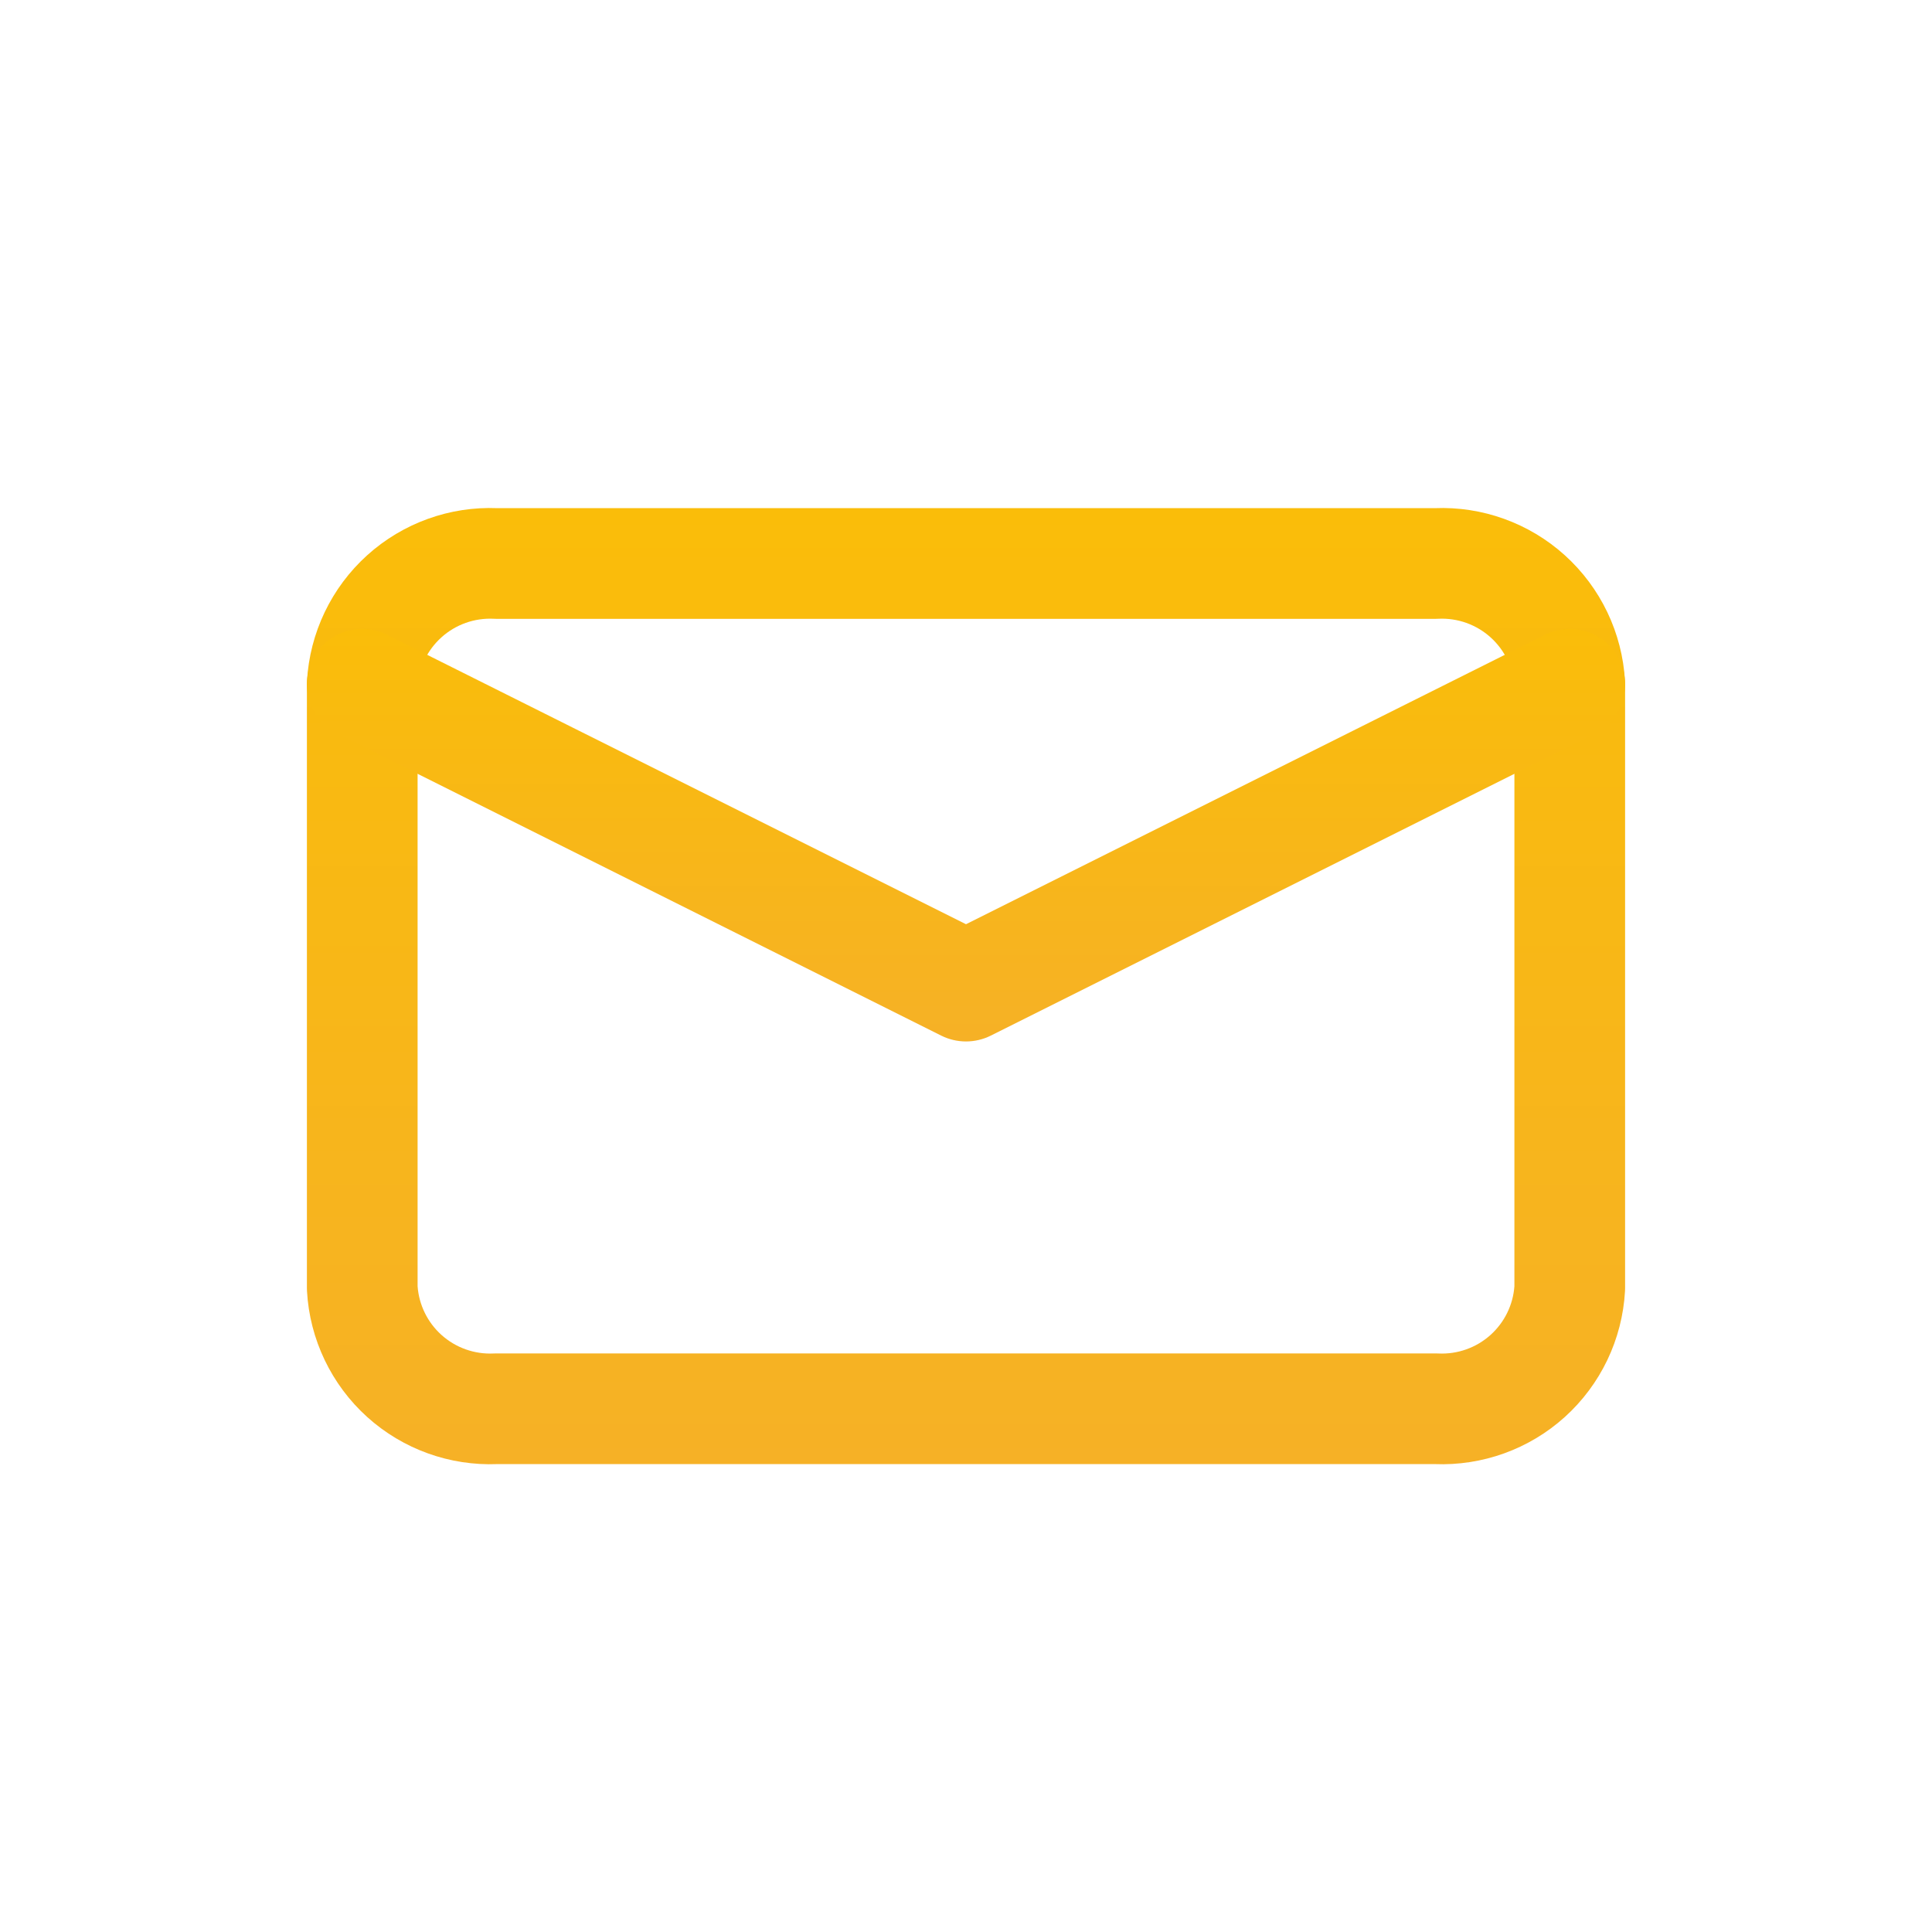
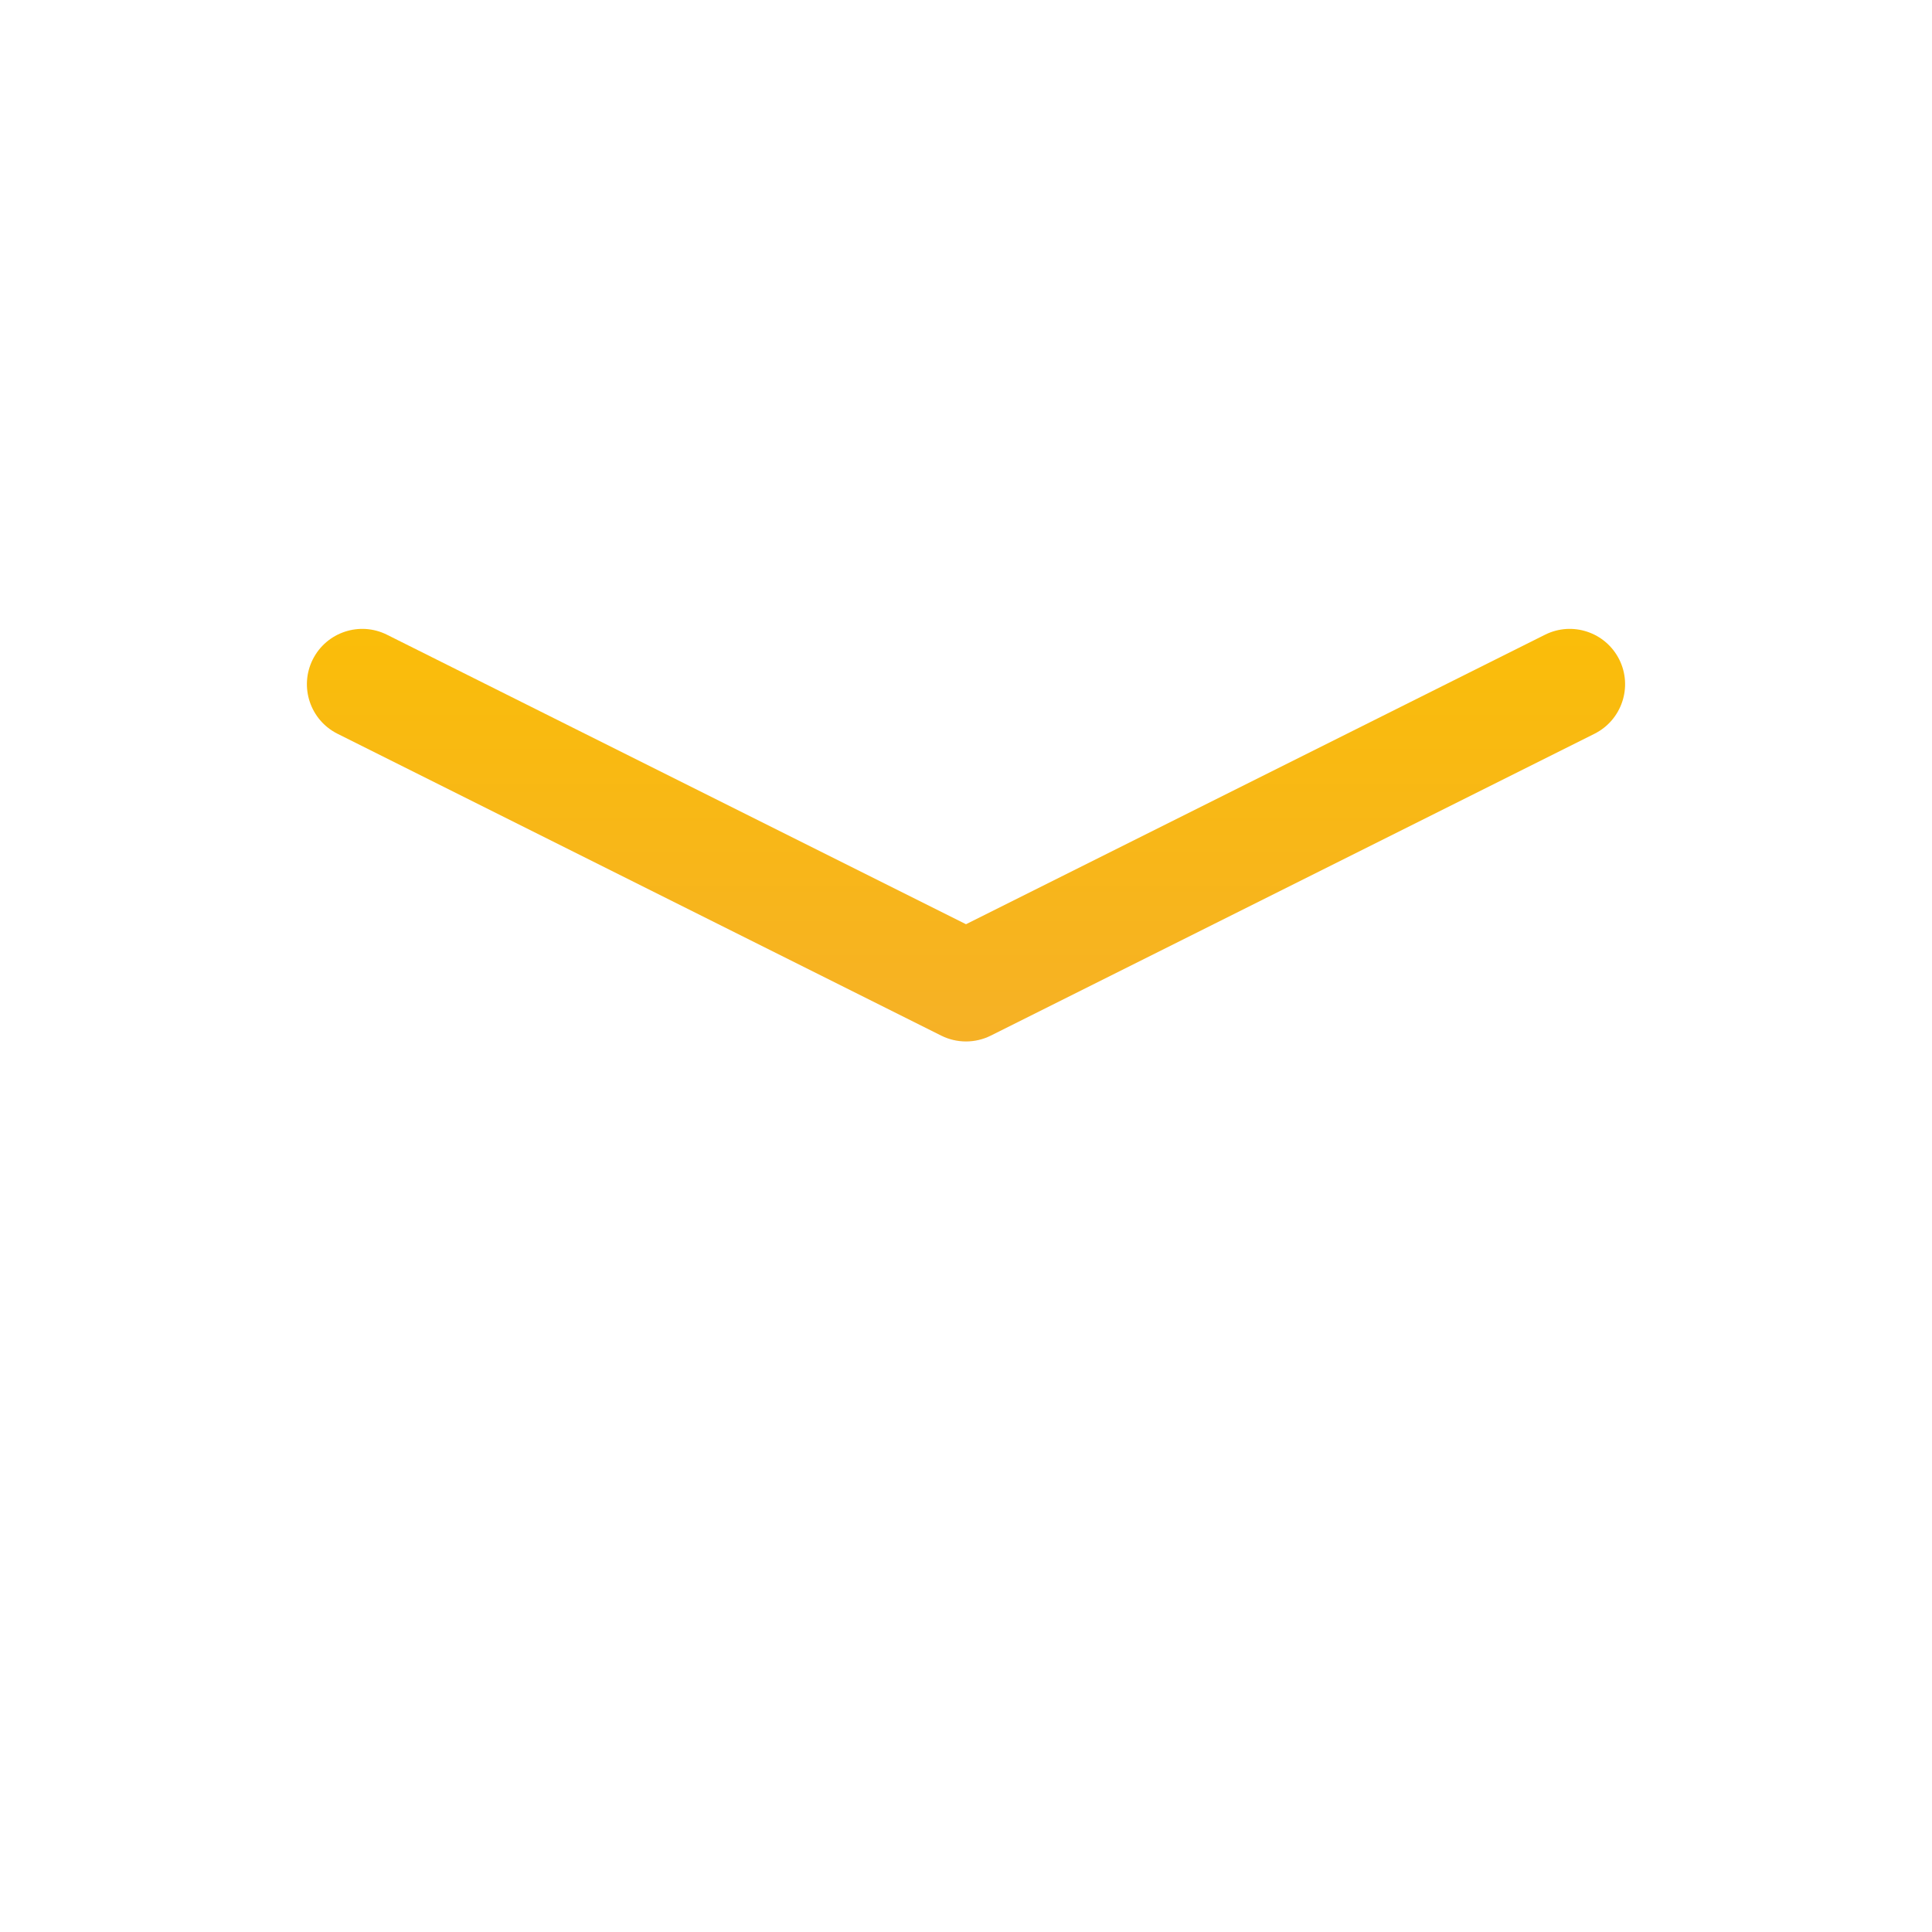
<svg xmlns="http://www.w3.org/2000/svg" viewBox="0 0 48 48" fill="none">
-   <path fill-rule="evenodd" clip-rule="evenodd" d="M12.263 15.373C11.787 15.35 11.321 15.516 10.967 15.835C10.621 16.147 10.409 16.58 10.375 17.043V31.956C10.409 32.42 10.621 32.853 10.967 33.165C11.321 33.484 11.787 33.65 12.263 33.627C12.285 33.625 12.308 33.625 12.33 33.625H35.67C35.692 33.625 35.715 33.625 35.737 33.627C36.213 33.65 36.679 33.484 37.033 33.165C37.379 32.853 37.591 32.42 37.625 31.956V17.043C37.591 16.58 37.379 16.147 37.033 15.835C36.679 15.516 36.213 15.35 35.737 15.373C35.715 15.374 35.692 15.375 35.67 15.375H12.33C12.308 15.375 12.285 15.374 12.263 15.373ZM12.361 12.625C11.172 12.576 10.011 12.995 9.126 13.792C8.233 14.597 7.694 15.723 7.627 16.924C7.626 16.949 7.625 16.974 7.625 17V32C7.625 32.025 7.626 32.051 7.627 32.076C7.694 33.277 8.233 34.403 9.126 35.208C10.011 36.005 11.172 36.423 12.361 36.375H35.639C36.828 36.423 37.989 36.005 38.874 35.208C39.767 34.403 40.306 33.277 40.373 32.076C40.374 32.051 40.375 32.025 40.375 32V17C40.375 16.974 40.374 16.949 40.373 16.924C40.306 15.723 39.767 14.597 38.874 13.792C37.989 12.995 36.828 12.576 35.639 12.625H12.361Z" fill="url(#paint0_linear_1421_164763)" />
  <path fill-rule="evenodd" clip-rule="evenodd" d="M7.77 16.385C8.11 15.706 8.936 15.43 9.615 15.77L24 22.962L38.385 15.77C39.064 15.43 39.89 15.706 40.23 16.385C40.569 17.064 40.294 17.89 39.615 18.23L24.615 25.73C24.228 25.923 23.772 25.923 23.385 25.73L8.385 18.23C7.706 17.89 7.431 17.064 7.77 16.385Z" fill="url(#paint1_linear_1421_164763)" />
  <defs>
    <linearGradient id="paint0_linear_1421_164763" x1="24" y1="12.621" x2="24" y2="36.379" gradientUnits="userSpaceOnUse">
      <stop stop-color="#FABD09" />
      <stop offset="1" stop-color="#F6B126" />
    </linearGradient>
    <linearGradient id="paint1_linear_1421_164763" x1="24" y1="15.624" x2="24" y2="25.875" gradientUnits="userSpaceOnUse">
      <stop stop-color="#FABD09" />
      <stop offset="1" stop-color="#F6B126" />
    </linearGradient>
  </defs>
</svg>